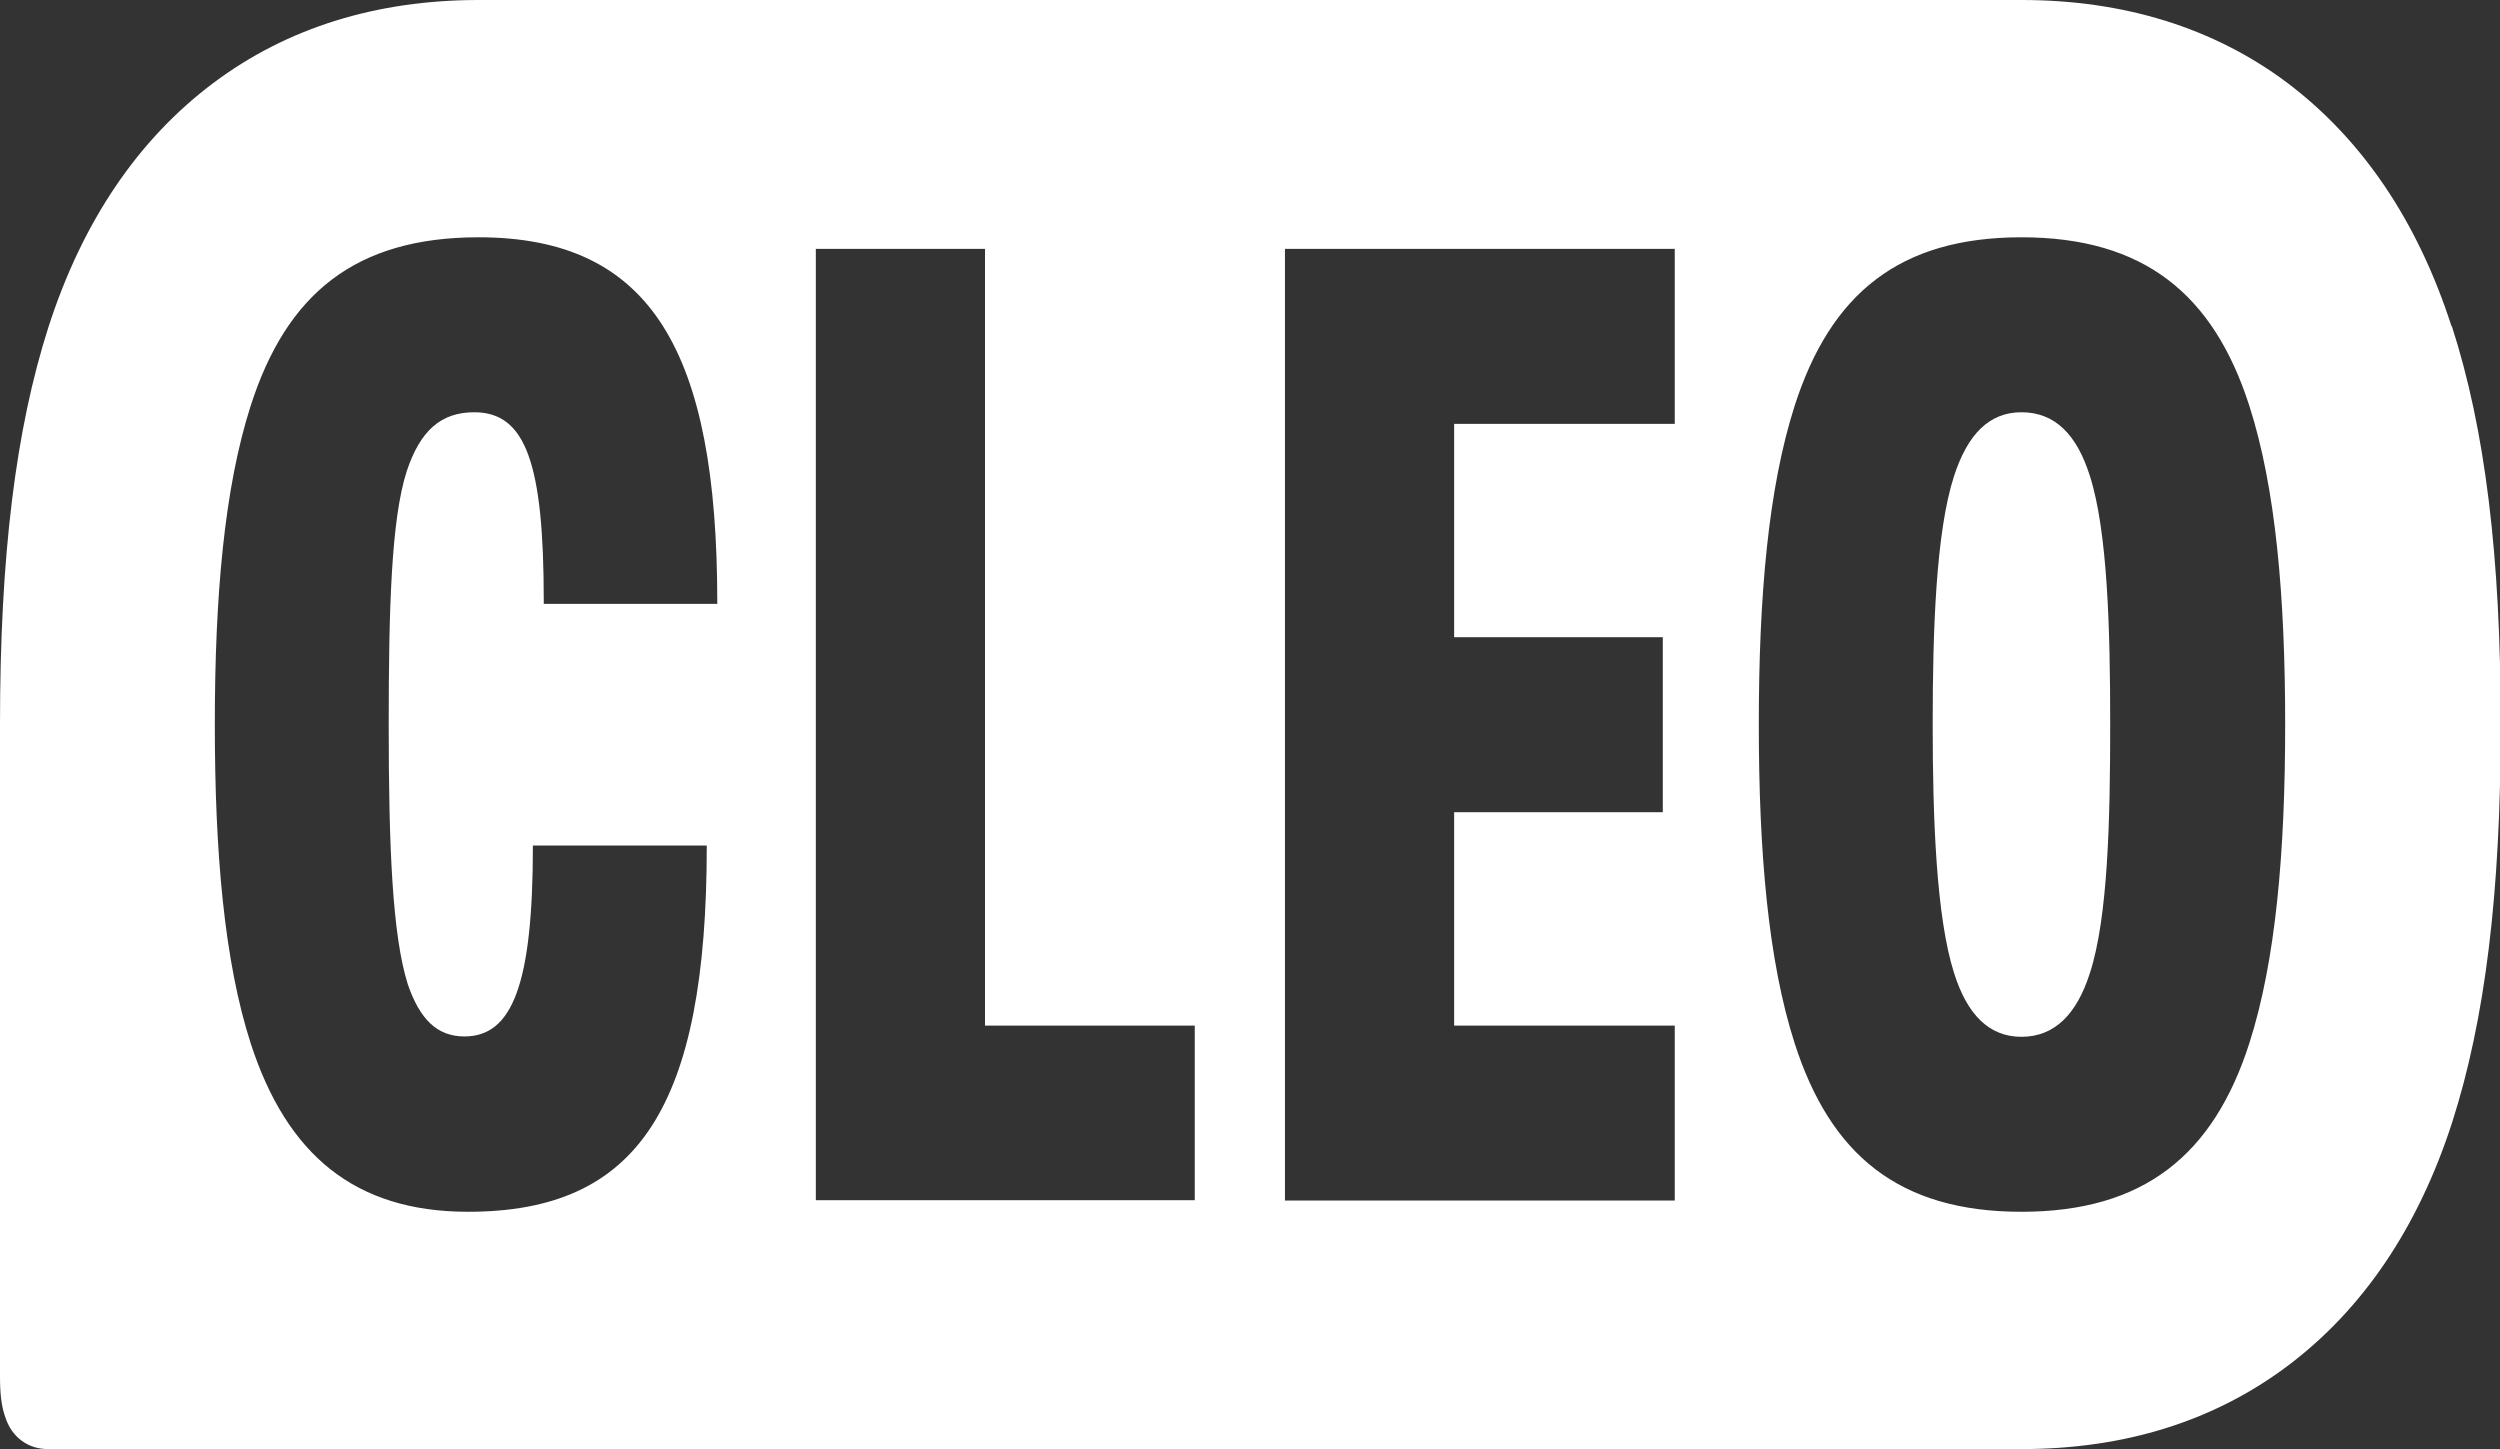
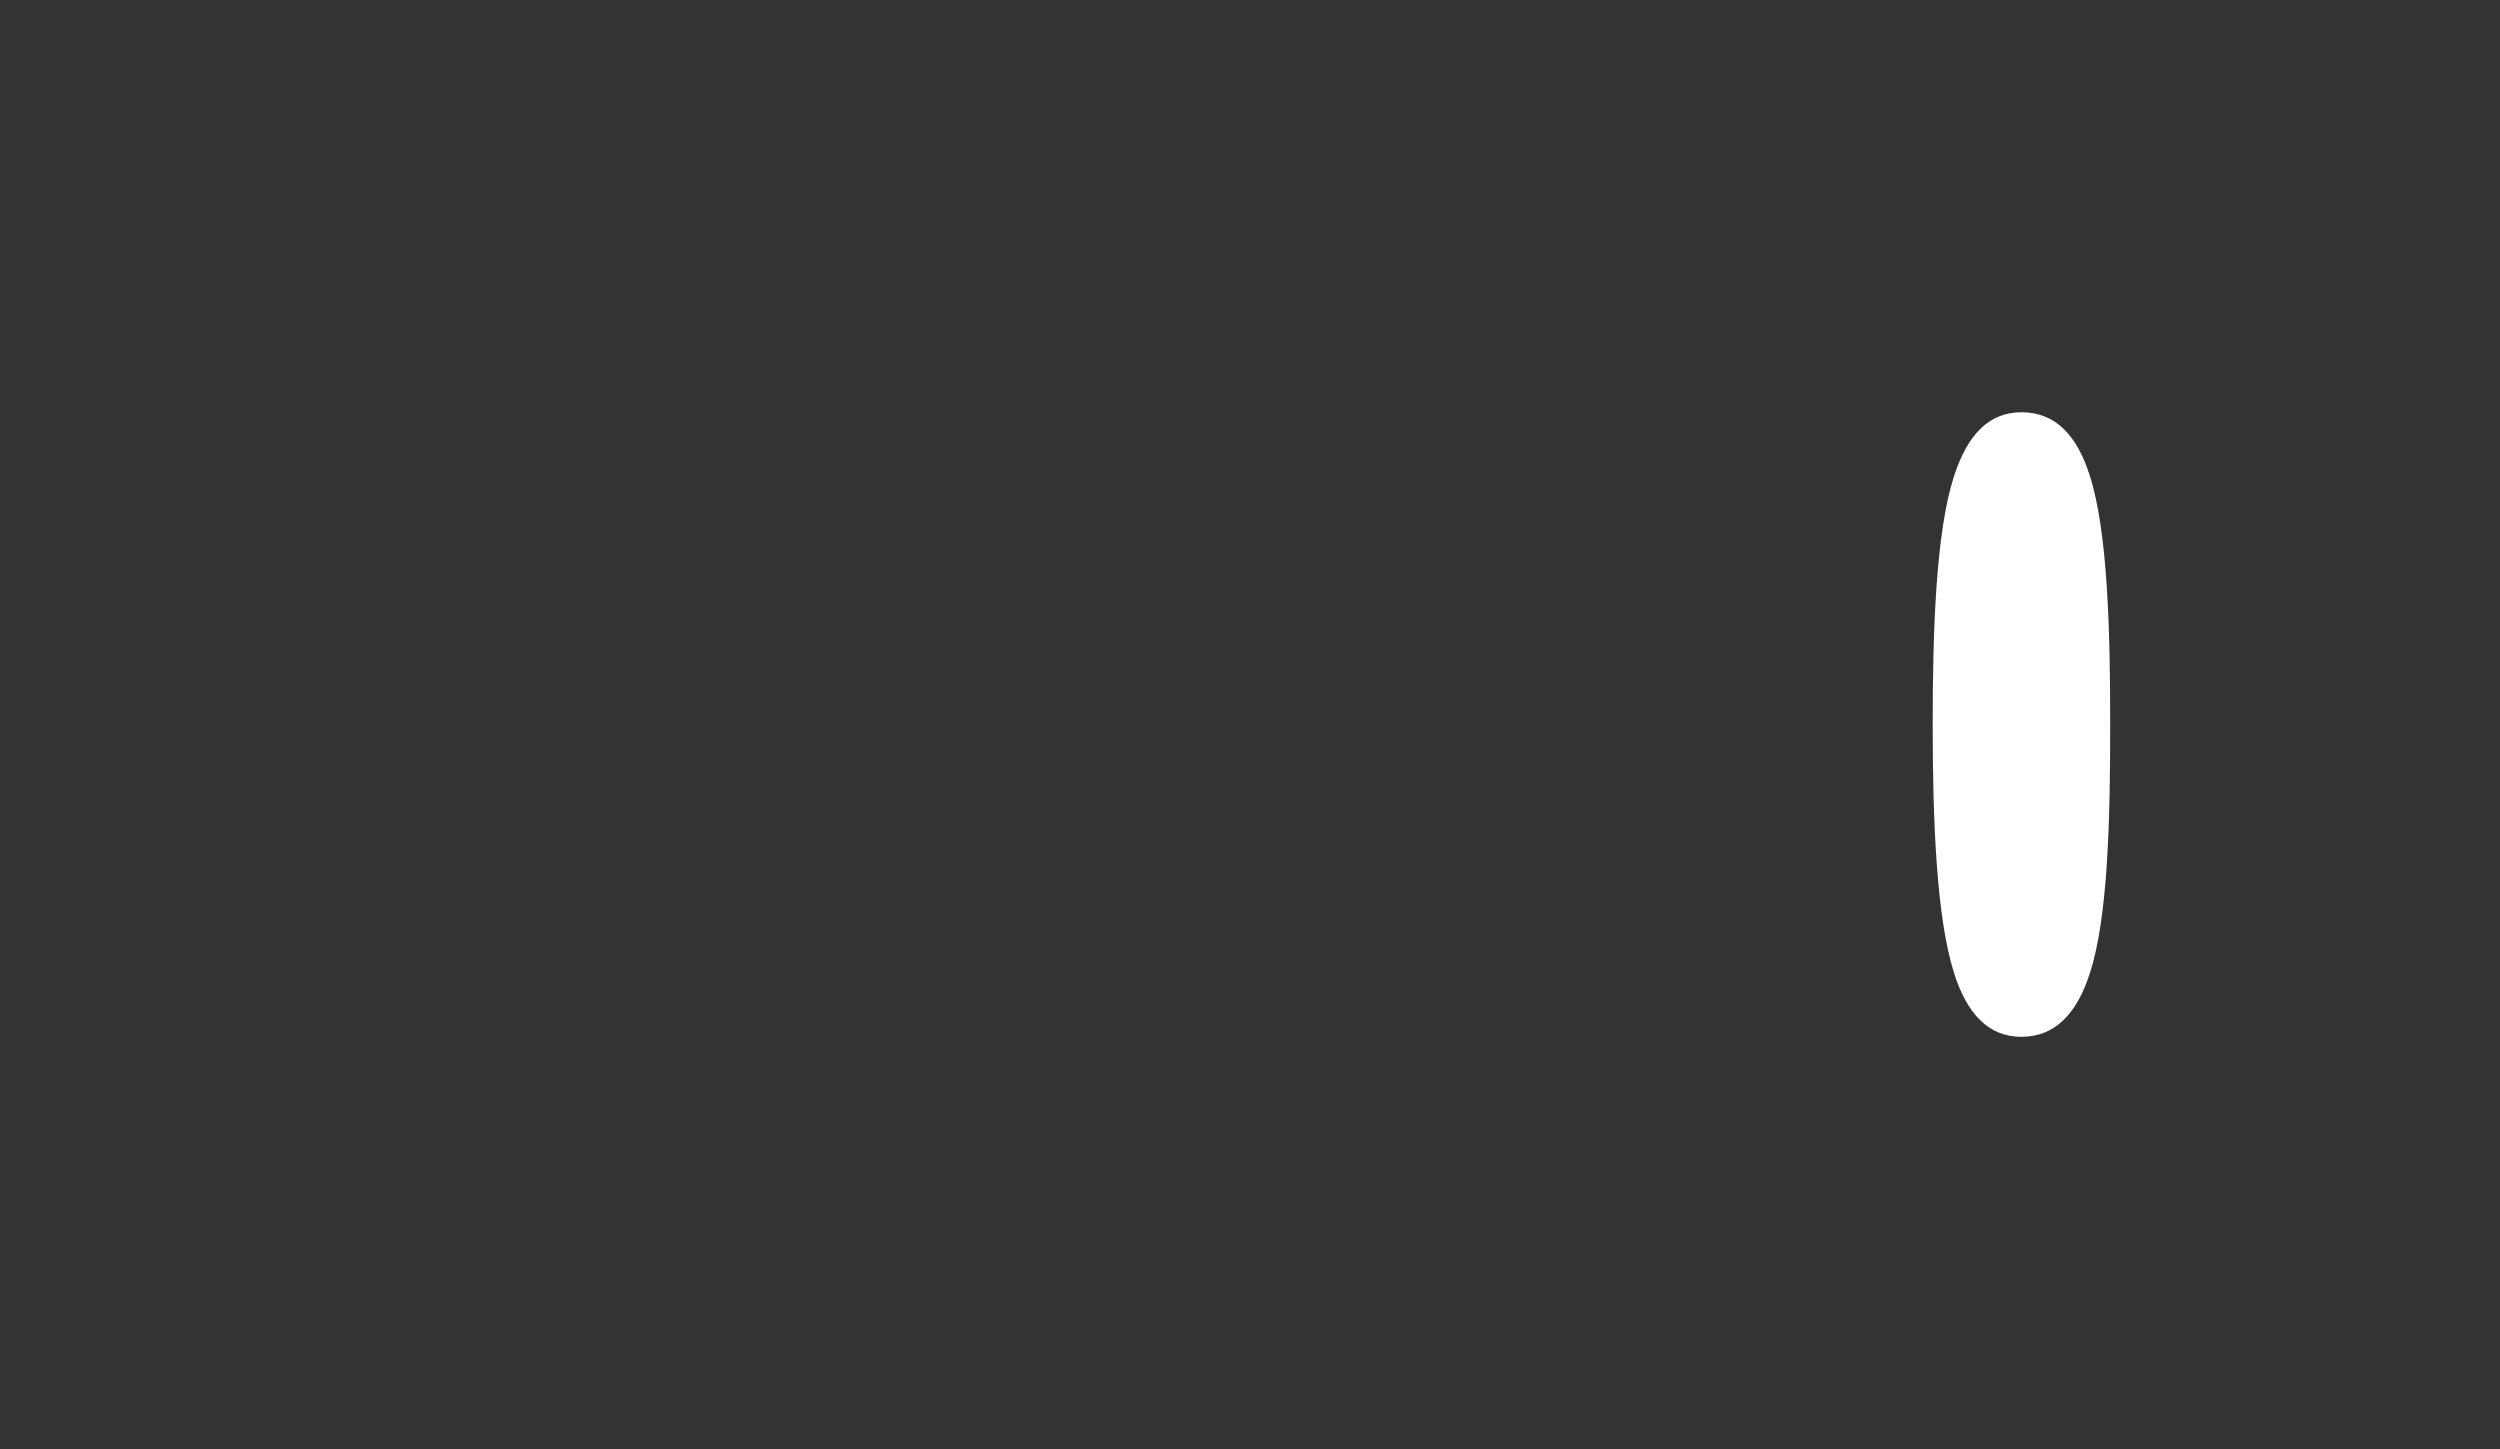
<svg xmlns="http://www.w3.org/2000/svg" id="Layer_2" data-name="Layer 2" viewBox="0 0 69.01 40">
  <rect x="0" y="0" width="69.01" height="40" fill="#333333" stroke="none" />
  <defs>
    <style>
      .cls-1 {
        fill: #fff;
      }
    </style>
  </defs>
  <g id="Layer_1-2" data-name="Layer 1">
    <g>
-       <path class="cls-1" d="M67.67,9c-.94-2.91-2.47-5.16-4.54-6.72-2.02-1.51-4.49-2.28-7.33-2.28H13.22c-2.84,0-5.3.77-7.33,2.29-2.08,1.56-3.61,3.82-4.55,6.73-.91,2.84-1.34,6.33-1.34,10.98v18c0,.47.04.82.14,1.1.09.29.25.52.46.67.2.15.45.23.73.23h54.48c2.84,0,5.3-.77,7.33-2.29,2.08-1.56,3.61-3.82,4.55-6.73.91-2.84,1.34-6.33,1.34-10.98,0-4.65-.43-8.15-1.35-11ZM19.81,16.67h-4.8v-.08c0-3.81-.5-5.21-1.92-5.21-.92,0-1.49.51-1.86,1.62-.43,1.32-.5,3.81-.5,7,0,3.37.1,5.83.53,7.18.33.95.8,1.43,1.56,1.43,1.32,0,1.89-1.43,1.89-5.27h4.8c0,7.22-1.89,10.11-6.59,10.11-3.12,0-5-1.57-6-4.65-.73-2.27-.99-5.27-.99-8.8s.26-6.52.99-8.8c.99-3.08,2.88-4.65,6.29-4.65,4.77,0,6.59,3.15,6.59,10.08v.03ZM32.98,33.13h-10.46V6.87h4.67v21.44h5.79v4.83ZM46.23,11.7h-6.09v5.89h5.76v4.83h-5.76v5.89h6.09v4.83h-10.76V6.87h10.76v4.83ZM62.09,28.8c-.99,3.08-2.91,4.65-6.29,4.65s-5.27-1.57-6.26-4.65c-.73-2.27-.99-5.27-.99-8.8s.26-6.52.99-8.8c.99-3.08,2.88-4.65,6.26-4.65s5.3,1.57,6.29,4.65c.73,2.27.99,5.27.99,8.8s-.26,6.52-.99,8.8Z" />
      <path class="cls-1" d="M55.8,11.38c-.9,0-1.49.62-1.86,1.76-.5,1.54-.59,4.25-.59,6.86s.1,5.32.59,6.86c.36,1.14.96,1.76,1.86,1.76.92,0,1.53-.63,1.89-1.76.5-1.54.56-4.25.56-6.86s-.07-5.32-.56-6.86c-.36-1.14-.96-1.76-1.89-1.76Z" />
    </g>
  </g>
</svg>